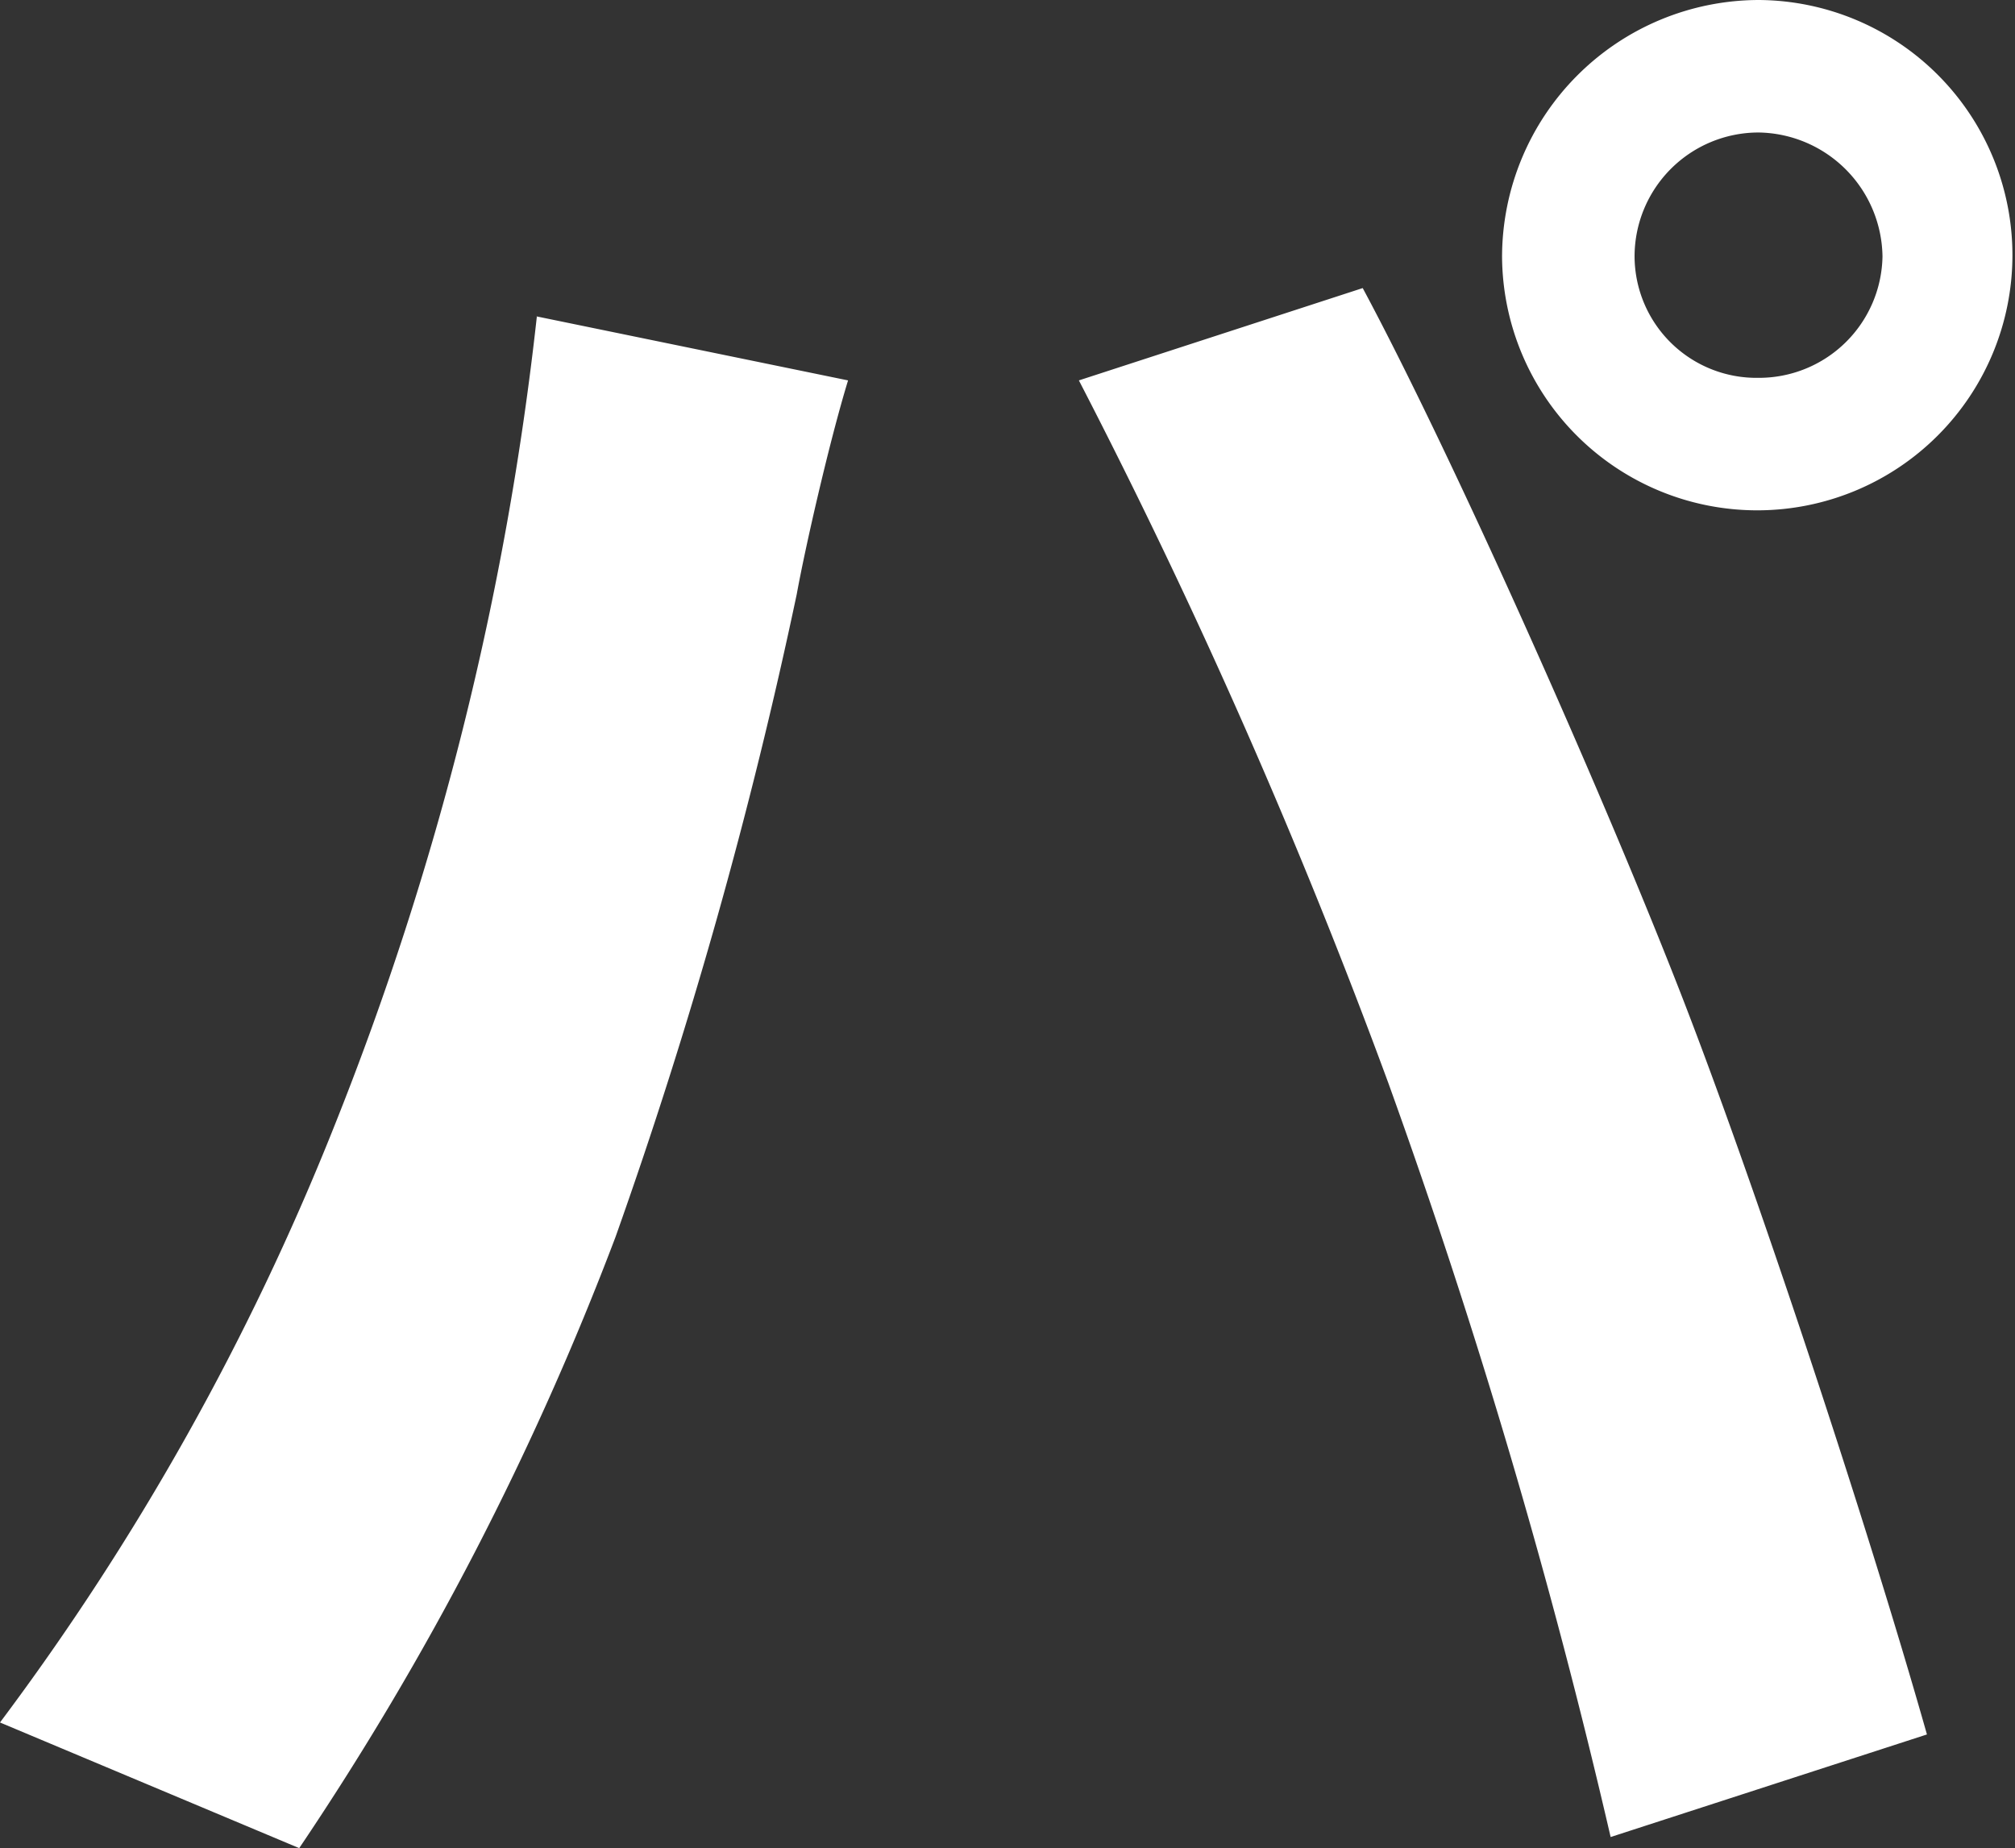
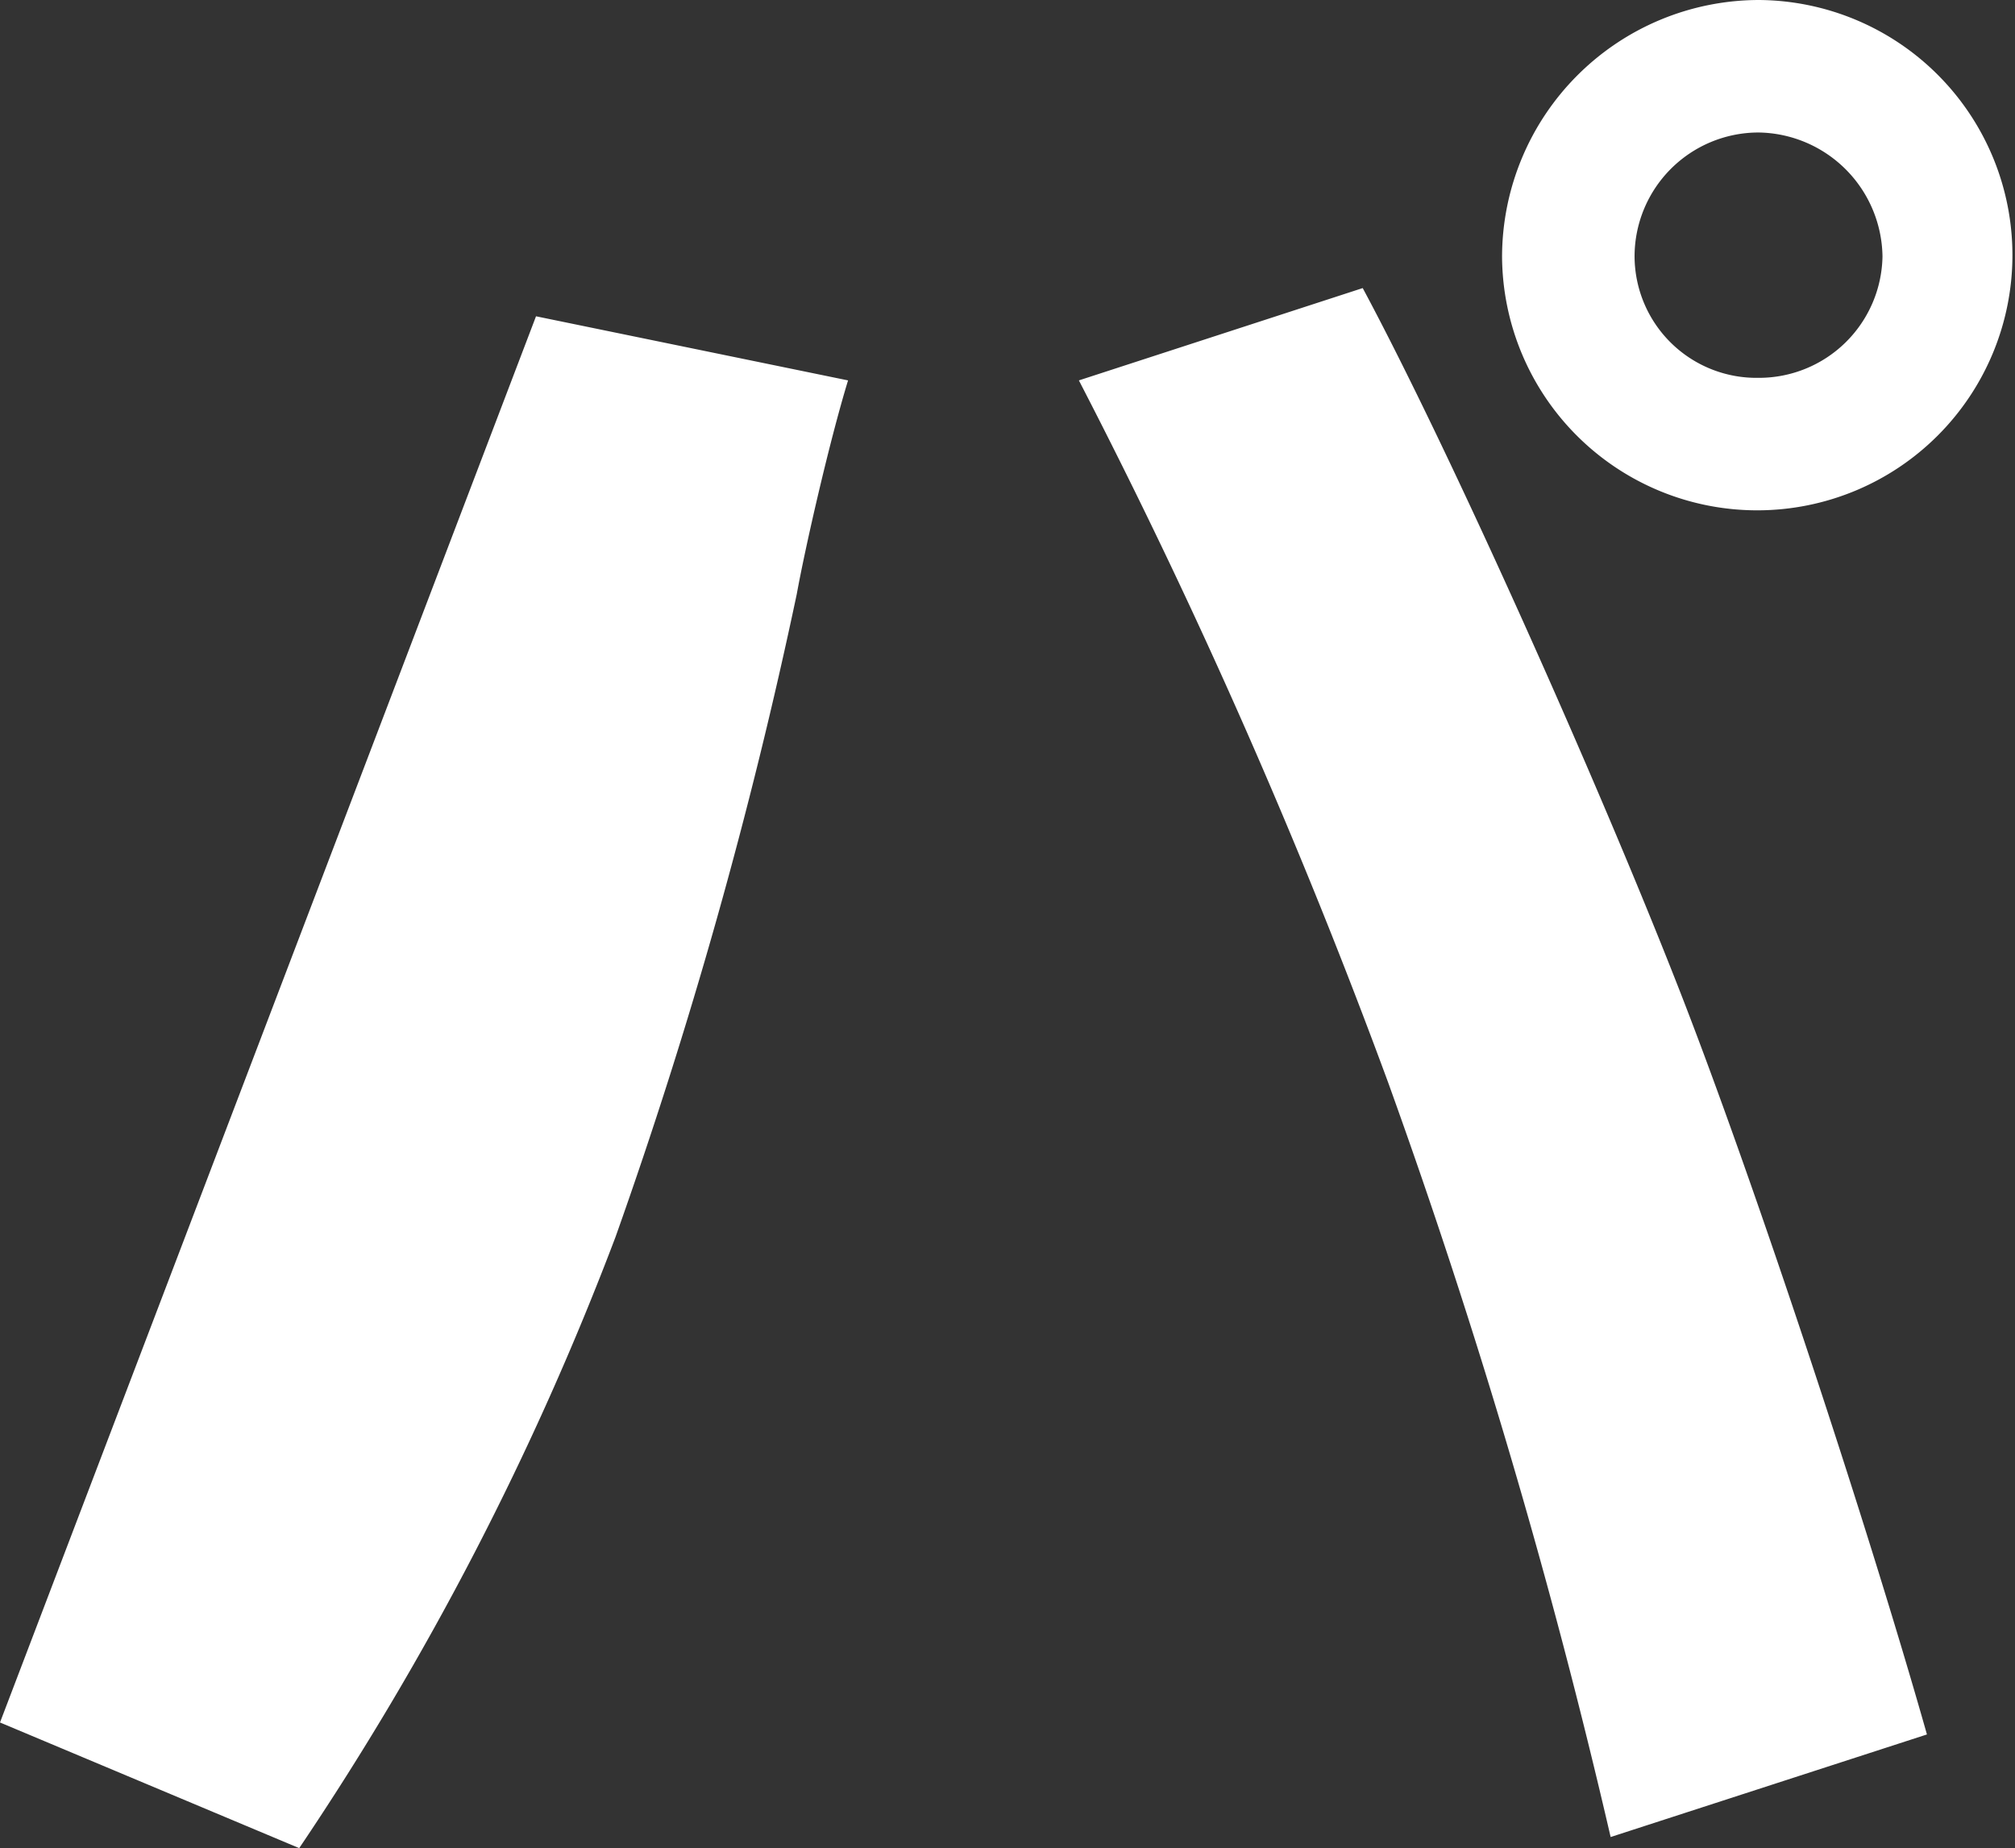
<svg xmlns="http://www.w3.org/2000/svg" width="23.57" height="21.62" viewBox="0 0 23.57 21.62">
  <rect x="0" y="0" width="23.57" height="21.62" fill="#333333" stroke="none" />
-   <path id="s-text-18" d="M1338,112.94l3.65.75c-.22.72-.5,1.95-.6,2.5a58.643,58.643,0,0,1-2.12,7.52,34.874,34.874,0,0,1-3.7,7.15l-3.5-1.47a30.308,30.308,0,0,0,3.9-6.95,36.176,36.176,0,0,0,2.38-9.5Zm6.35.75,3.32-1.08c1.03,1.92,2.75,5.77,3.7,8.2.88,2.25,2.2,6.25,2.9,8.72l-3.7,1.2a77.45,77.45,0,0,0-2.6-8.82,72.04,72.04,0,0,0-3.62-8.22Zm7.95-4.45a2.985,2.985,0,1,1-3,3A3.009,3.009,0,0,1,1352.3,109.24Zm0,4.42a1.445,1.445,0,0,0,1.45-1.42,1.471,1.471,0,0,0-1.45-1.45,1.451,1.451,0,0,0-1.45,1.45A1.426,1.426,0,0,0,1352.3,113.66Z" transform="translate(-1331.73 -109.24)" fill="#fff" />
+   <path id="s-text-18" d="M1338,112.94l3.65.75c-.22.72-.5,1.95-.6,2.5a58.643,58.643,0,0,1-2.12,7.52,34.874,34.874,0,0,1-3.7,7.15l-3.5-1.47Zm6.35.75,3.32-1.08c1.03,1.92,2.75,5.77,3.7,8.2.88,2.25,2.2,6.25,2.9,8.72l-3.7,1.2a77.45,77.45,0,0,0-2.6-8.82,72.04,72.04,0,0,0-3.62-8.22Zm7.95-4.45a2.985,2.985,0,1,1-3,3A3.009,3.009,0,0,1,1352.3,109.24Zm0,4.42a1.445,1.445,0,0,0,1.45-1.42,1.471,1.471,0,0,0-1.45-1.45,1.451,1.451,0,0,0-1.45,1.45A1.426,1.426,0,0,0,1352.3,113.66Z" transform="translate(-1331.73 -109.24)" fill="#fff" />
</svg>